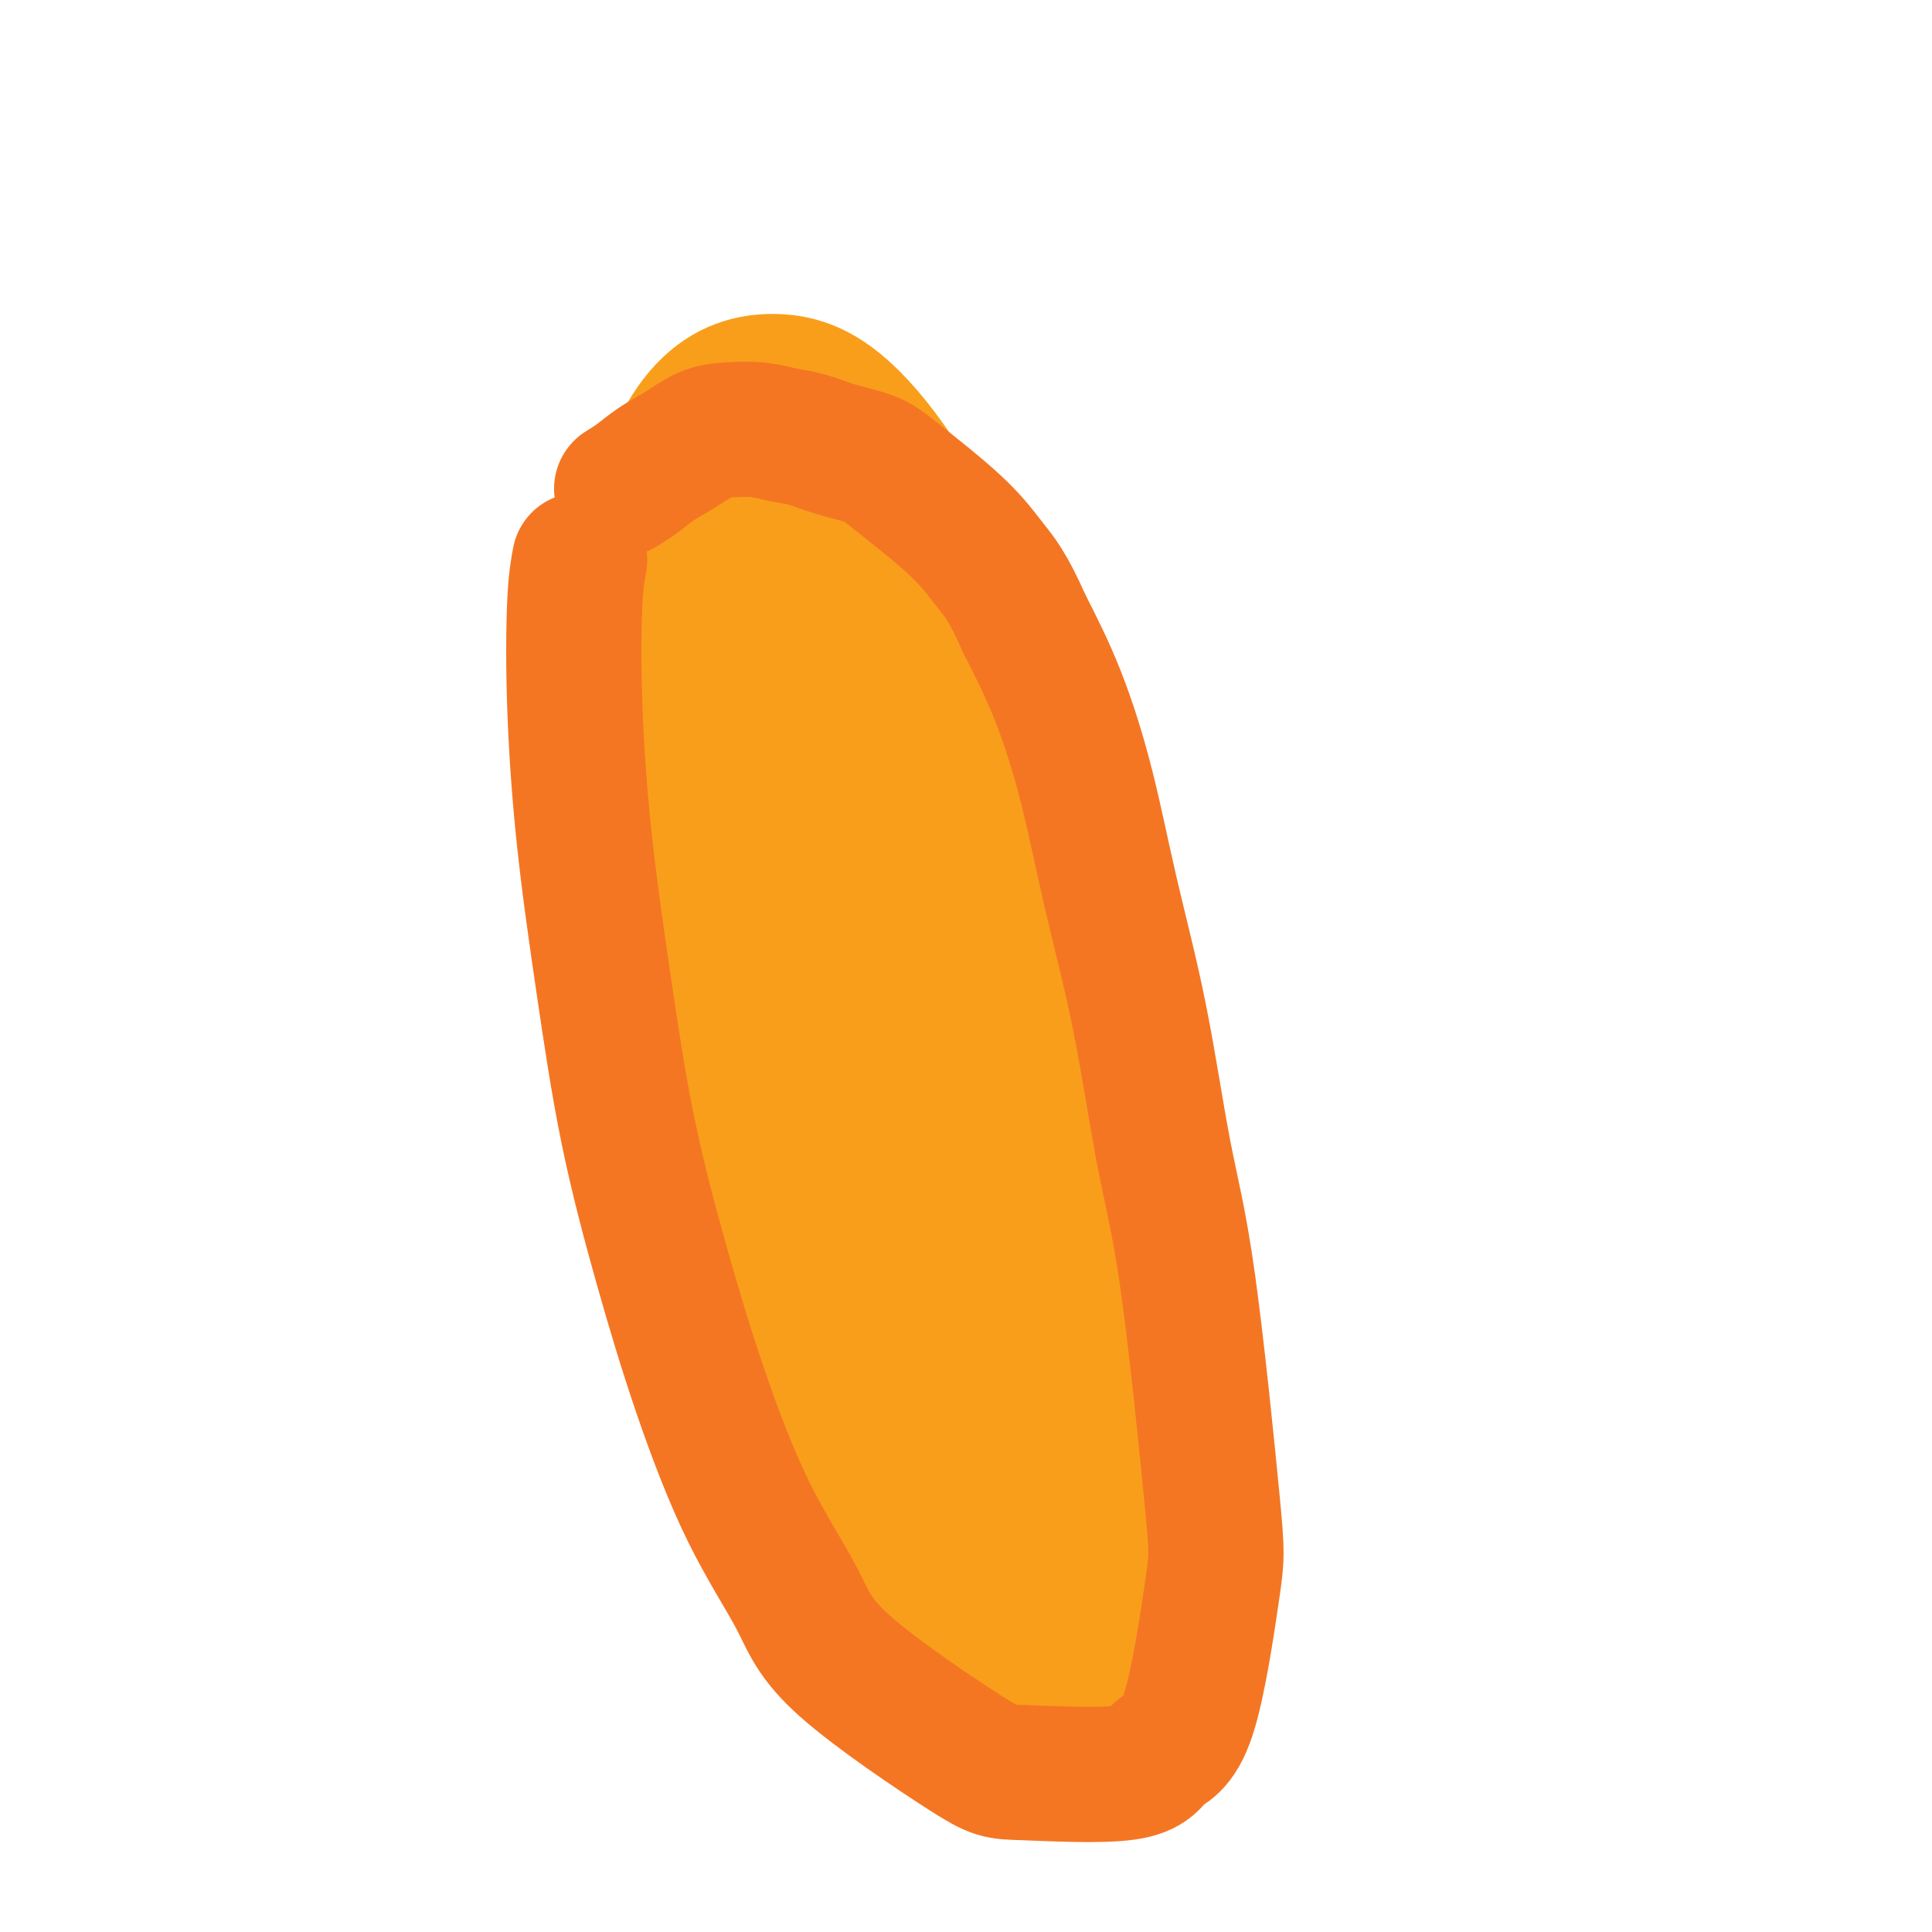
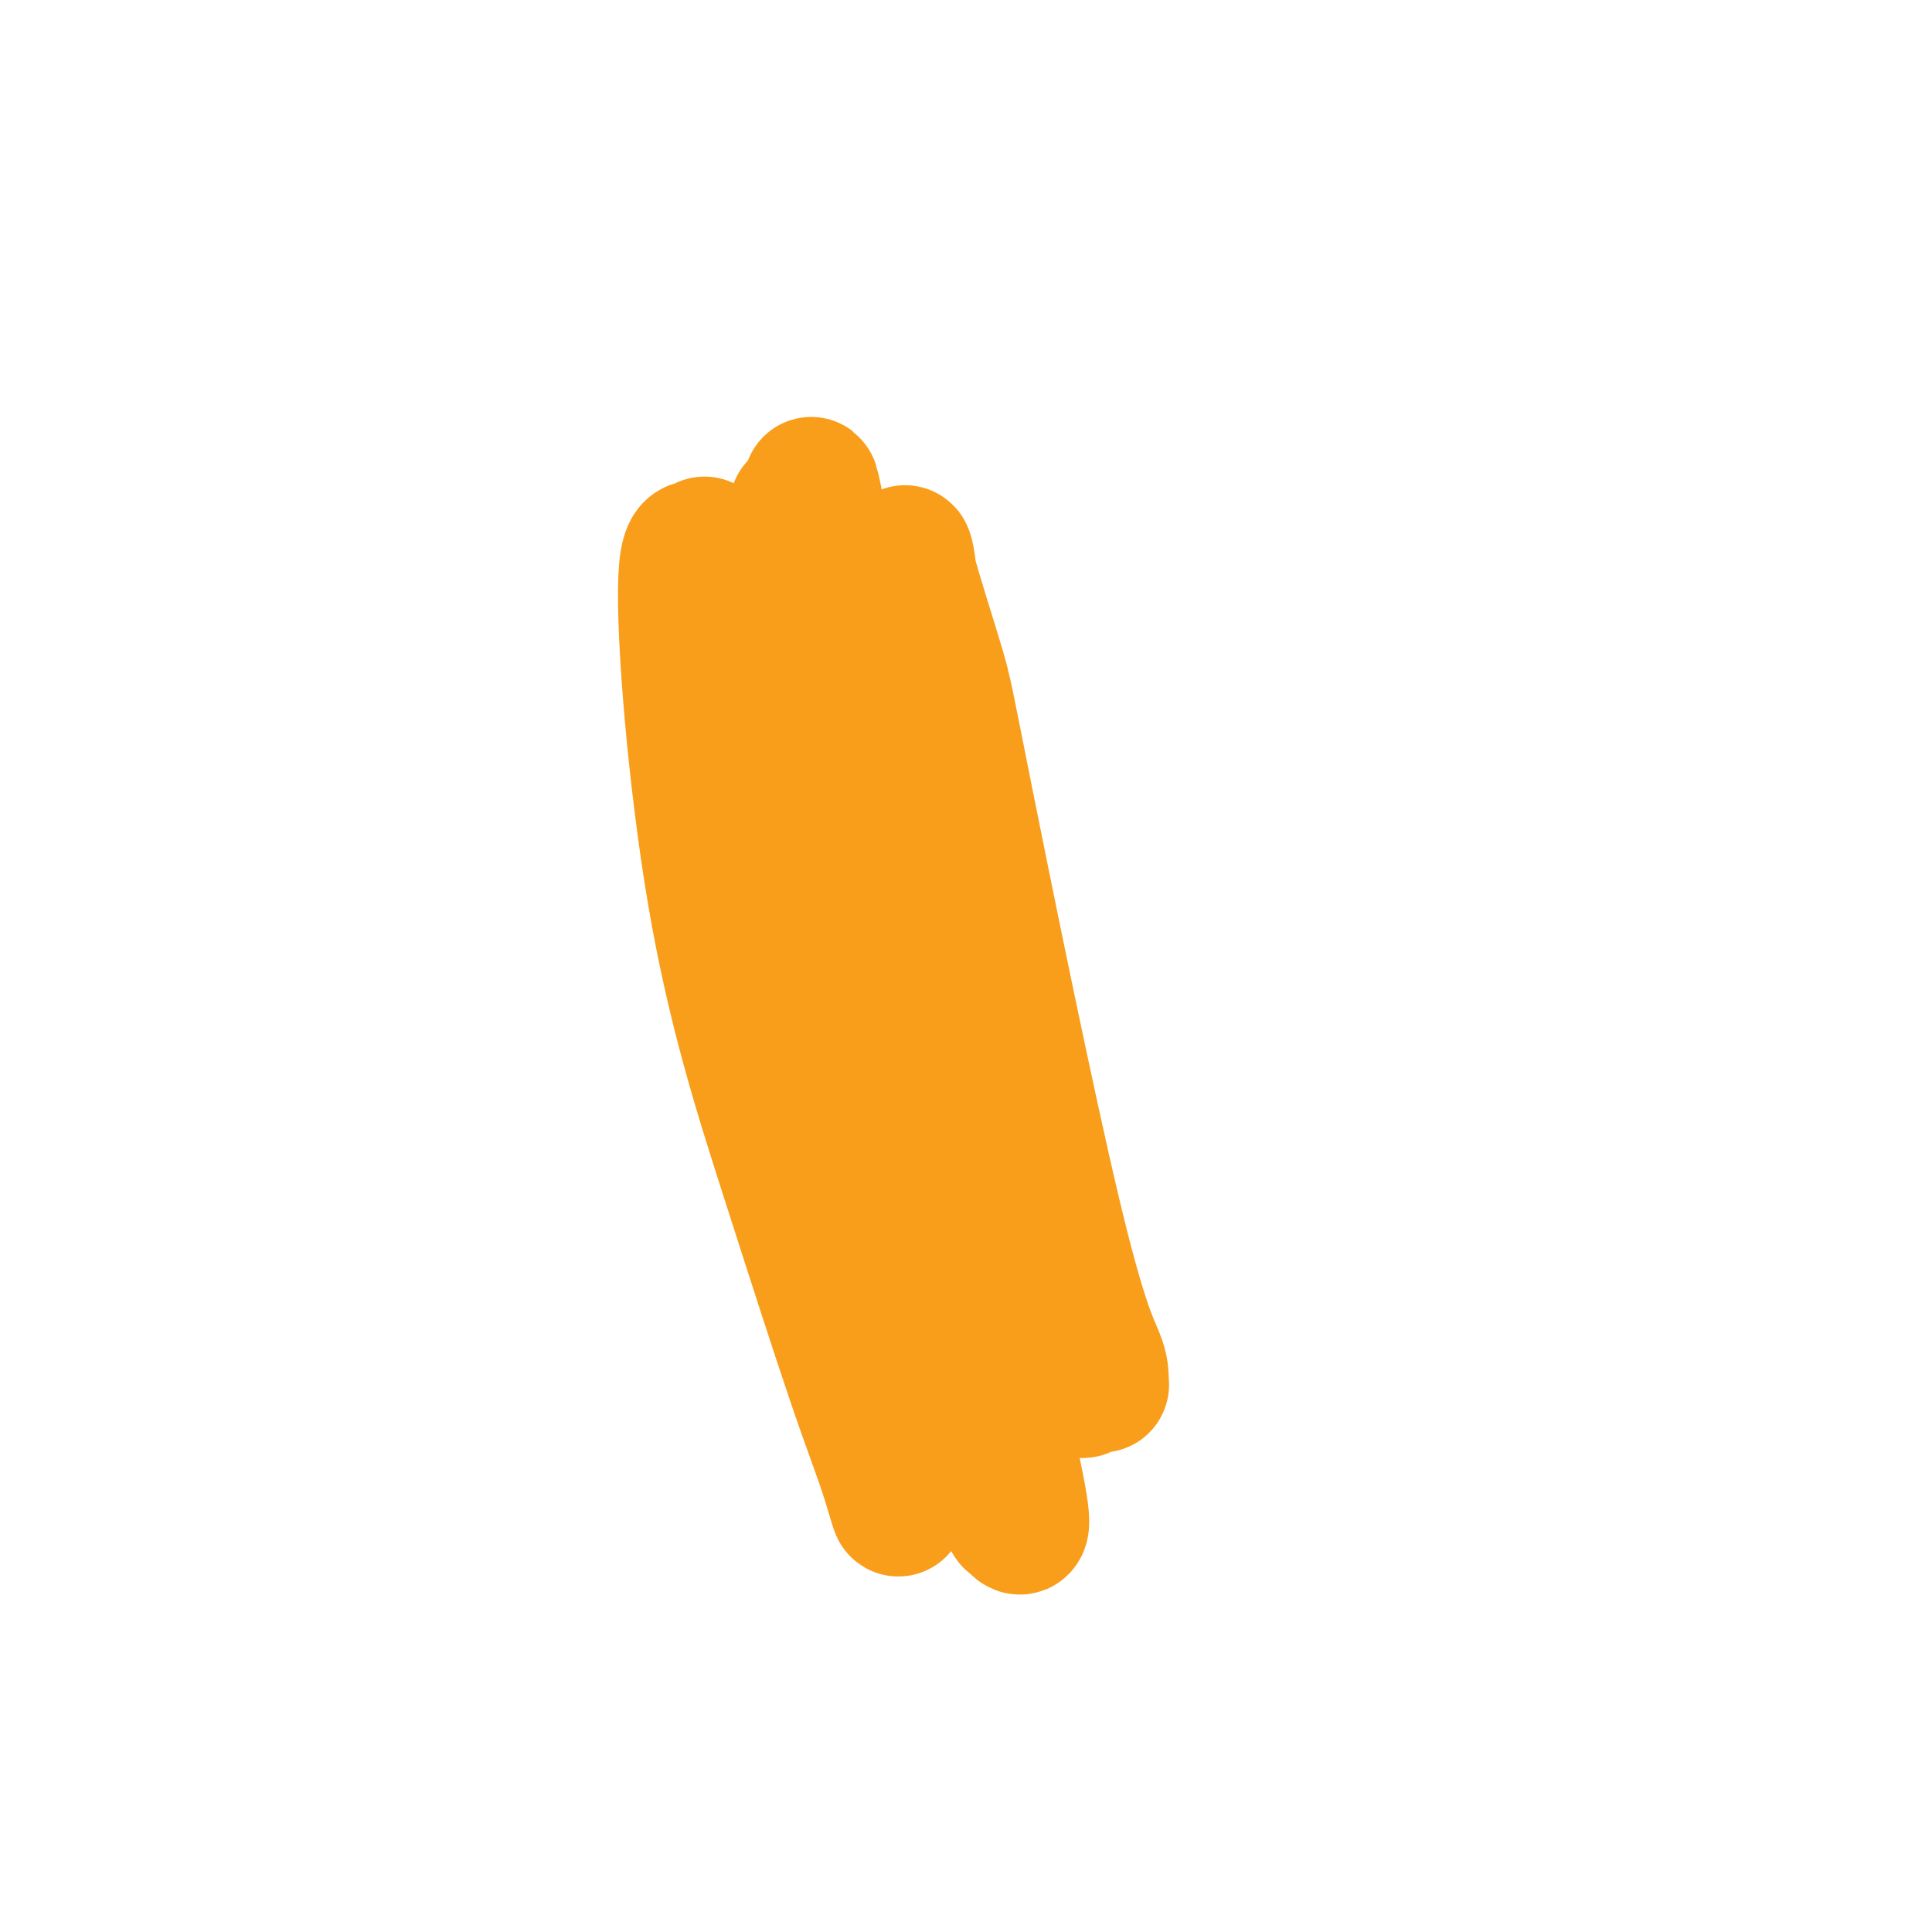
<svg xmlns="http://www.w3.org/2000/svg" viewBox="0 0 400 400" version="1.1">
  <g fill="none" stroke="#F99E1B" stroke-width="28" stroke-linecap="round" stroke-linejoin="round">
-     <path d="M140,129c-3.170,5.185 -6.340,10.370 -8,21c-1.660,10.630 -1.811,26.706 0,45c1.811,18.294 5.584,38.807 12,59c6.416,20.193 15.474,40.066 24,55c8.526,14.934 16.519,24.928 23,31c6.481,6.072 11.451,8.222 16,9c4.549,0.778 8.676,0.182 13,-4c4.324,-4.182 8.846,-11.952 11,-21c2.154,-9.048 1.940,-19.375 1,-32c-0.940,-12.625 -2.606,-27.547 -5,-44c-2.394,-16.453 -5.518,-34.438 -9,-51c-3.482,-16.562 -7.324,-31.701 -11,-45c-3.676,-13.299 -7.188,-24.759 -11,-34c-3.812,-9.241 -7.924,-16.264 -12,-22c-4.076,-5.736 -8.115,-10.187 -12,-13c-3.885,-2.813 -7.616,-3.990 -12,-4c-4.384,-0.010 -9.420,1.146 -14,6c-4.580,4.854 -8.703,13.406 -11,27c-2.297,13.594 -2.770,32.229 0,55c2.770,22.771 8.781,49.679 17,74c8.219,24.321 18.646,46.057 28,61c9.354,14.943 17.637,23.093 25,27c7.363,3.907 13.808,3.572 19,2c5.192,-1.572 9.133,-4.381 11,-10c1.867,-5.619 1.660,-14.050 0,-25c-1.660,-10.950 -4.774,-24.420 -10,-40c-5.226,-15.580 -12.566,-33.269 -20,-50c-7.434,-16.731 -14.963,-32.505 -22,-45c-7.037,-12.495 -13.582,-21.713 -19,-28c-5.418,-6.287 -9.709,-9.644 -14,-13" />
    <path d="M150,120c-4.152,-5.181 -7.532,-11.633 -8,0c-0.468,11.633 1.975,41.351 6,65c4.025,23.649 9.631,41.230 15,58c5.369,16.770 10.501,32.730 14,43c3.499,10.270 5.365,14.850 7,20c1.635,5.150 3.039,10.868 1,1c-2.039,-9.868 -7.520,-35.323 -12,-55c-4.480,-19.677 -7.959,-33.574 -11,-50c-3.041,-16.426 -5.644,-35.379 -8,-49c-2.356,-13.621 -4.465,-21.911 -6,-29c-1.535,-7.089 -2.496,-12.977 -2,-11c0.496,1.977 2.449,11.818 6,27c3.551,15.182 8.698,35.704 15,57c6.302,21.296 13.757,43.367 20,61c6.243,17.633 11.273,30.827 15,40c3.727,9.173 6.153,14.325 7,16c0.847,1.675 0.117,-0.127 1,1c0.883,1.127 3.380,5.184 -1,-14c-4.380,-19.184 -15.638,-61.607 -22,-87c-6.362,-25.393 -7.829,-33.754 -10,-50c-2.171,-16.246 -5.046,-40.375 -7,-53c-1.954,-12.625 -2.988,-13.745 -1,-5c1.988,8.745 6.996,27.356 12,45c5.004,17.644 10.002,34.322 15,51" />
    <path d="M196,202c9.992,30.675 21.473,59.364 27,73c5.527,13.636 5.101,12.221 5,11c-0.101,-1.221 0.122,-2.247 -1,-5c-1.122,-2.753 -3.590,-7.232 -9,-30c-5.410,-22.768 -13.763,-63.824 -18,-85c-4.237,-21.176 -4.360,-22.473 -6,-28c-1.640,-5.527 -4.799,-15.284 -6,-20c-1.201,-4.716 -0.443,-4.393 0,-1c0.443,3.393 0.572,9.854 7,41c6.428,31.146 19.153,86.977 25,112c5.847,25.023 4.814,19.238 2,10c-2.814,-9.238 -7.409,-21.928 -11,-32c-3.591,-10.072 -6.179,-17.527 -11,-34c-4.821,-16.473 -11.876,-41.963 -17,-59c-5.124,-17.037 -8.318,-25.620 -10,-30c-1.682,-4.380 -1.853,-4.555 -3,-7c-1.147,-2.445 -3.270,-7.158 -4,-9c-0.730,-1.842 -0.066,-0.812 0,-1c0.066,-0.188 -0.467,-1.594 -1,-3" />
-     <path d="M165,105c-8.769,-27.565 -2.192,-8.976 0,-2c2.192,6.976 -0.001,2.341 -1,0c-0.999,-2.341 -0.804,-2.386 -1,-3c-0.196,-0.614 -0.785,-1.797 -1,-3c-0.215,-1.203 -0.058,-2.427 0,-3c0.058,-0.573 0.015,-0.494 0,-1c-0.015,-0.506 -0.004,-1.598 0,-2c0.004,-0.402 0.001,-0.115 0,0c-0.001,0.115 -0.001,0.057 0,0" />
  </g>
  <g fill="none" stroke="#F47623" stroke-width="28" stroke-linecap="round" stroke-linejoin="round">
-     <path d="M120,116c-0.387,2.084 -0.773,4.167 -1,9c-0.227,4.833 -0.293,12.415 0,21c0.293,8.585 0.945,18.173 2,28c1.055,9.827 2.514,19.894 4,30c1.486,10.106 2.999,20.250 5,30c2.001,9.750 4.490,19.106 7,28c2.510,8.894 5.040,17.326 8,26c2.960,8.674 6.351,17.591 10,25c3.649,7.409 7.555,13.309 10,18c2.445,4.691 3.428,8.172 10,14c6.572,5.828 18.731,14.004 25,18c6.269,3.996 6.646,3.811 12,4c5.354,0.189 15.683,0.753 21,0c5.317,-0.753 5.620,-2.822 7,-4c1.380,-1.178 3.837,-1.464 6,-8c2.163,-6.536 4.034,-19.323 5,-26c0.966,-6.677 1.028,-7.244 0,-18c-1.028,-10.756 -3.148,-31.701 -5,-45c-1.852,-13.299 -3.438,-18.953 -5,-27c-1.562,-8.047 -3.101,-18.488 -5,-28c-1.899,-9.512 -4.159,-18.096 -6,-26c-1.841,-7.904 -3.265,-15.128 -5,-22c-1.735,-6.872 -3.781,-13.392 -6,-19c-2.219,-5.608 -4.609,-10.304 -7,-15" />
-     <path d="M212,129c-3.347,-7.639 -5.216,-9.737 -7,-12c-1.784,-2.263 -3.484,-4.690 -7,-8c-3.516,-3.310 -8.848,-7.503 -12,-10c-3.152,-2.497 -4.123,-3.300 -6,-4c-1.877,-0.700 -4.662,-1.298 -7,-2c-2.338,-0.702 -4.231,-1.507 -6,-2c-1.769,-0.493 -3.413,-0.673 -5,-1c-1.587,-0.327 -3.117,-0.801 -5,-1c-1.883,-0.199 -4.121,-0.125 -6,0c-1.879,0.125 -3.401,0.300 -5,1c-1.599,0.700 -3.277,1.925 -5,3c-1.723,1.075 -3.493,1.999 -5,3c-1.507,1.001 -2.752,2.077 -4,3c-1.248,0.923 -2.499,1.692 -3,2c-0.501,0.308 -0.250,0.154 0,0" />
-   </g>
+     </g>
</svg>